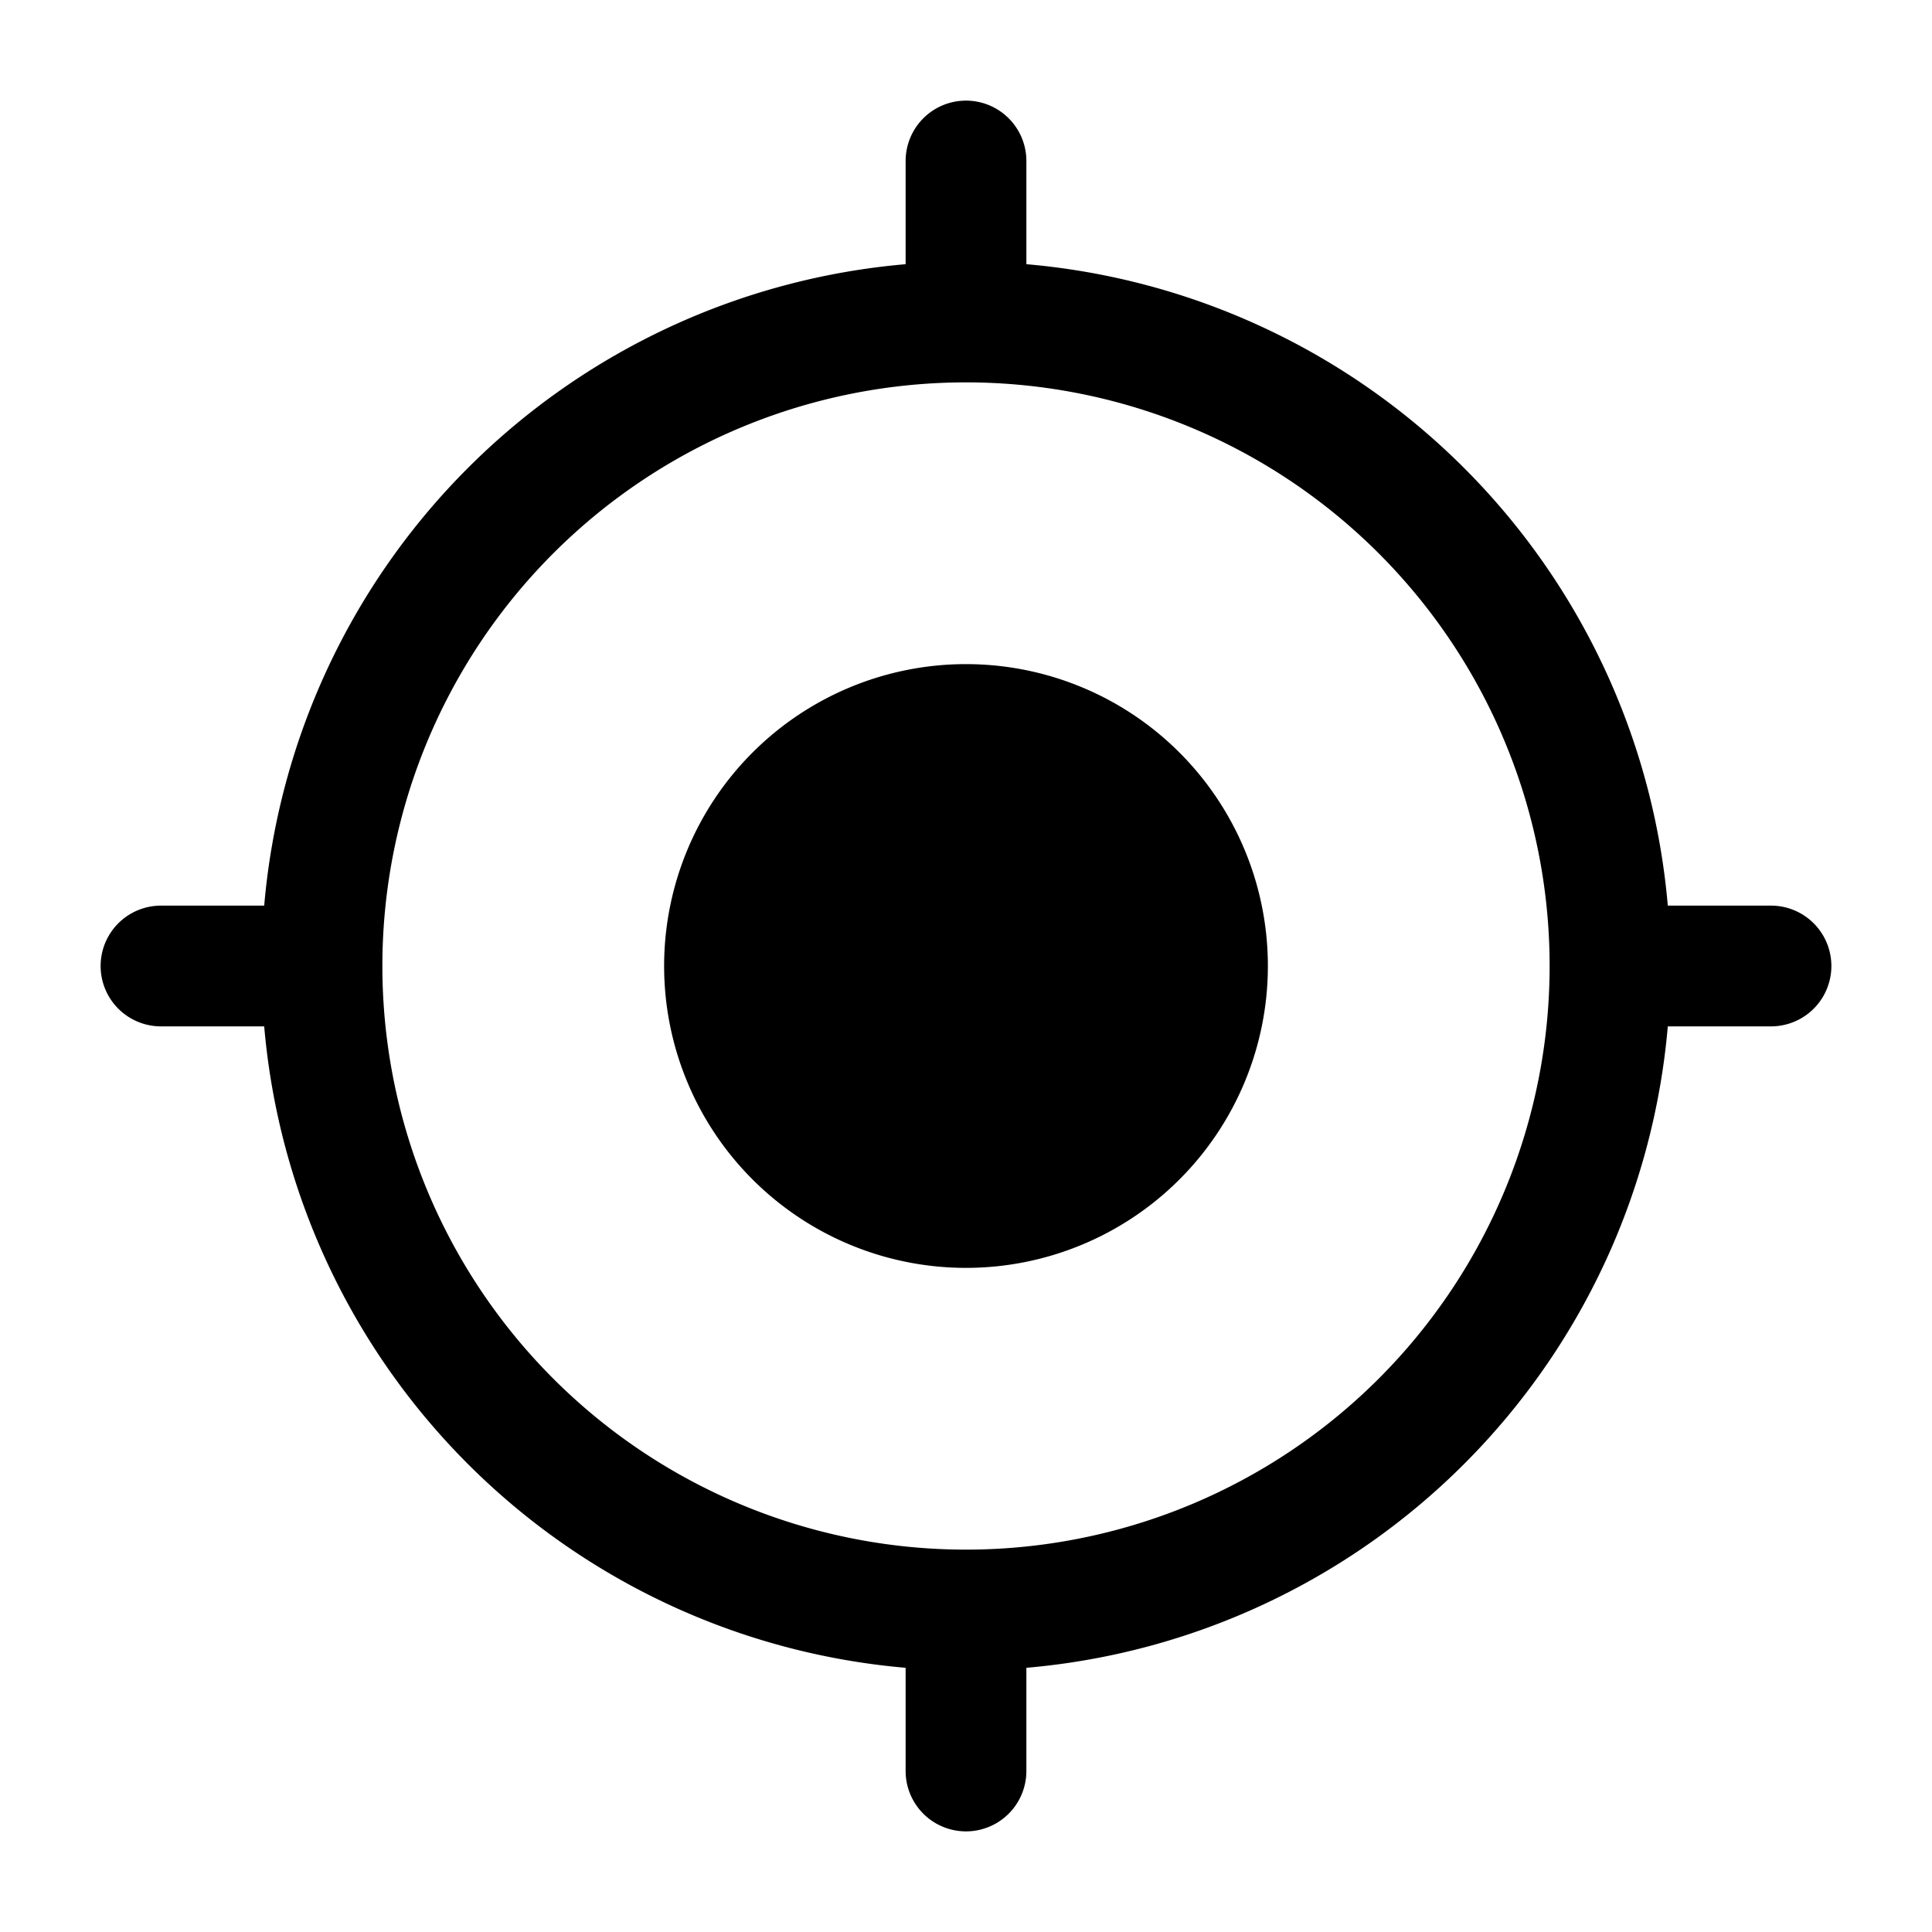
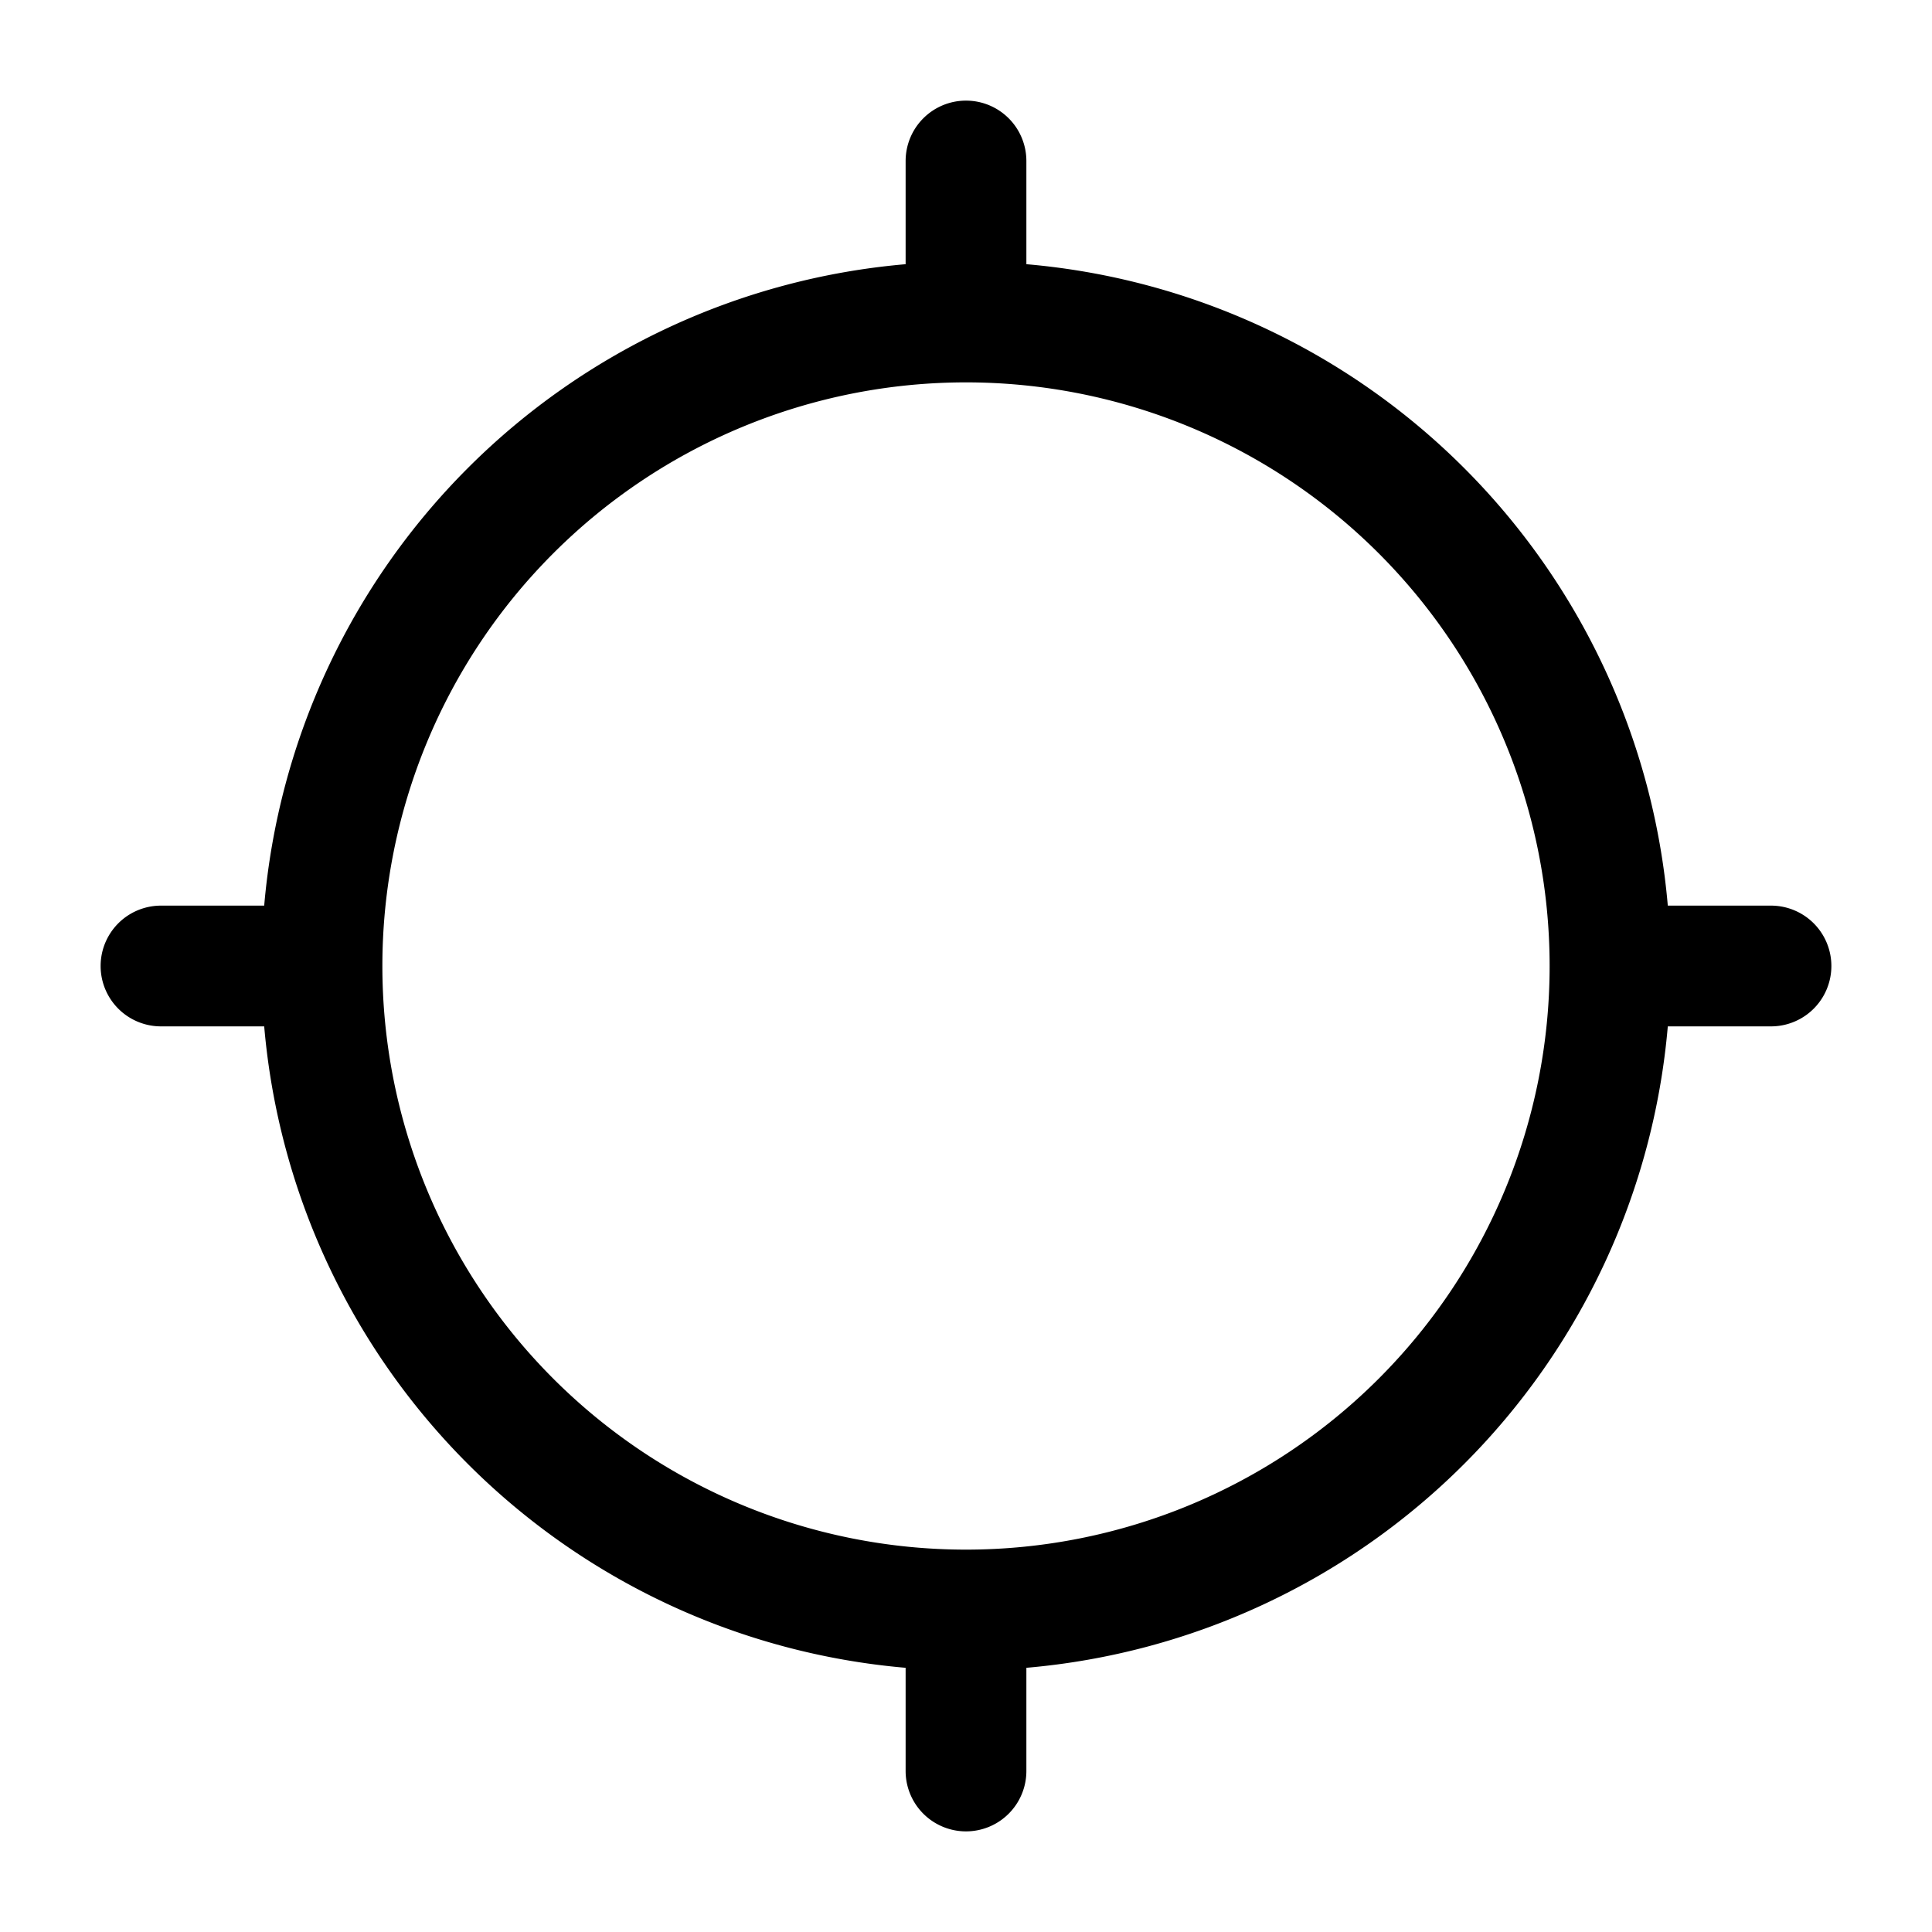
<svg xmlns="http://www.w3.org/2000/svg" width="800" height="800" viewBox="0 0 24 24">
-   <path fill="currentColor" d="M12 8.25a3.75 3.75 0 1 0 0 7.5a3.75 3.75 0 0 0 0-7.5" />
  <path fill="currentColor" fill-rule="evenodd" d="M12 1.25a.75.75 0 0 1 .75.75v1.282a8.752 8.752 0 0 1 7.968 7.968H22a.75.75 0 0 1 0 1.5h-1.282a8.752 8.752 0 0 1-7.968 7.968V22a.75.75 0 0 1-1.5 0v-1.282a8.752 8.752 0 0 1-7.968-7.968H2a.75.75 0 0 1 0-1.5h1.282a8.752 8.752 0 0 1 7.968-7.968V2a.75.75 0 0 1 .75-.75M4.75 12a7.25 7.25 0 1 0 14.5 0a7.25 7.25 0 0 0-14.5 0" clip-rule="evenodd" />
</svg>